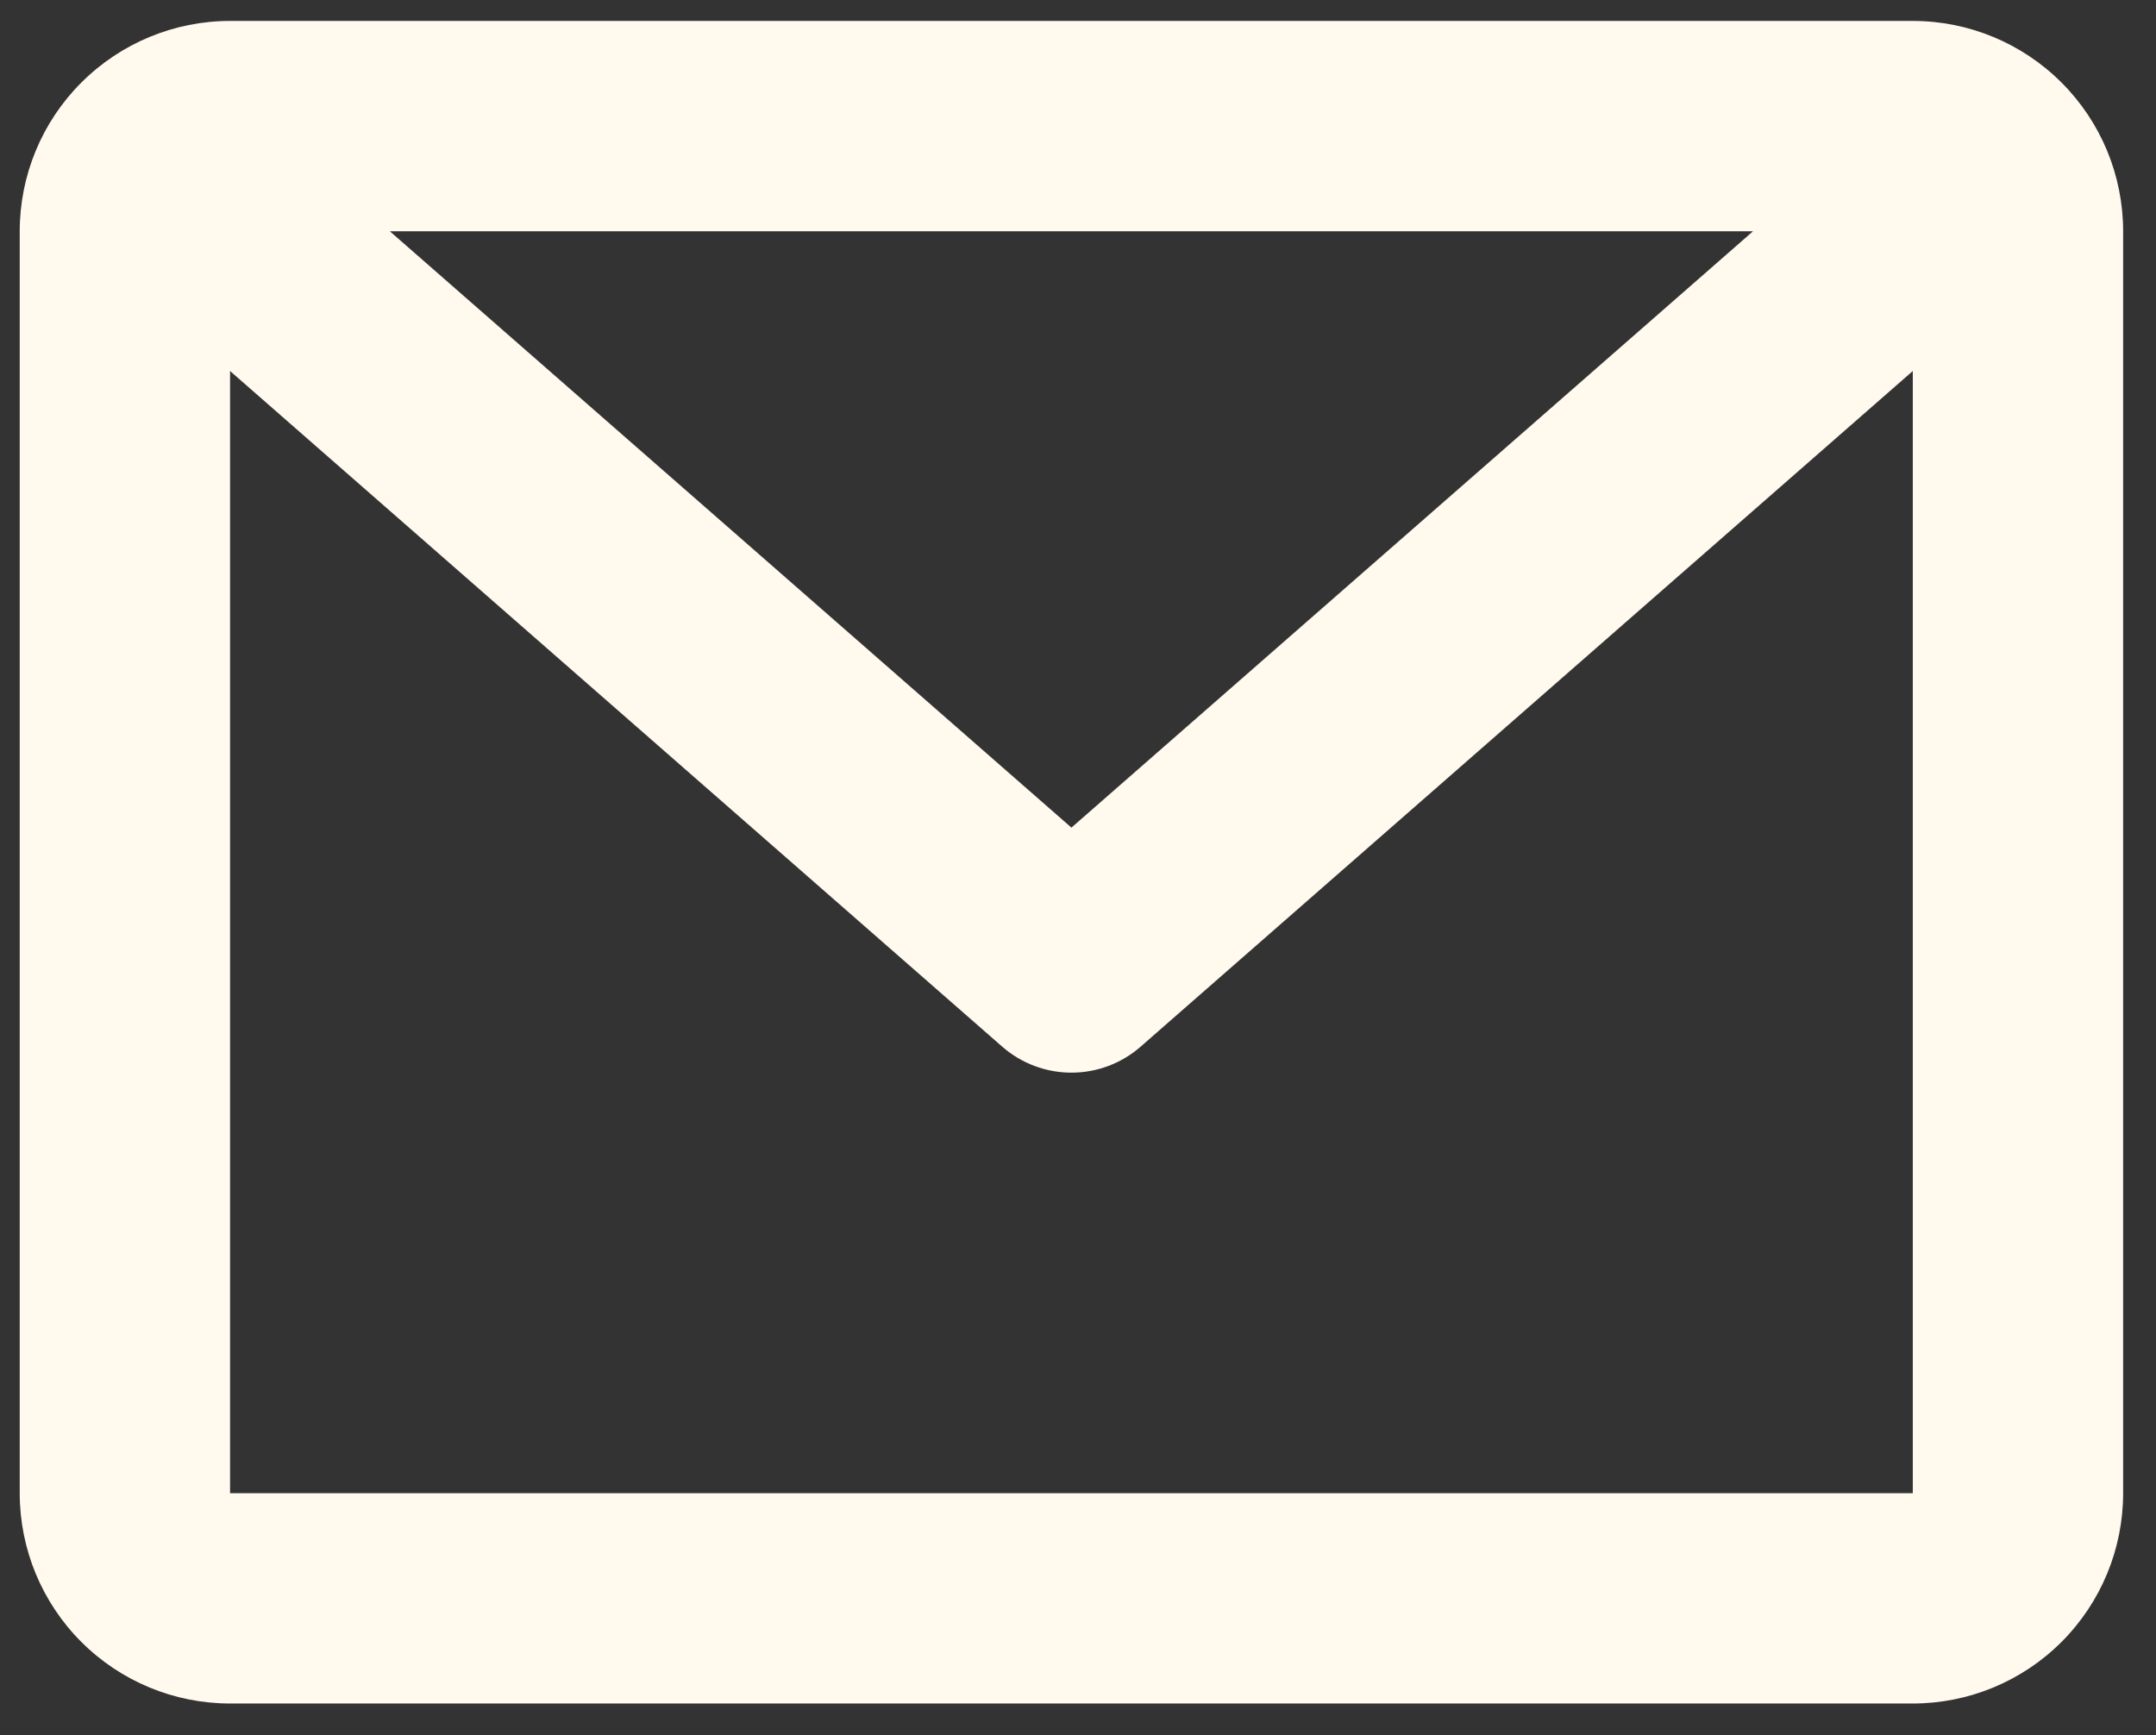
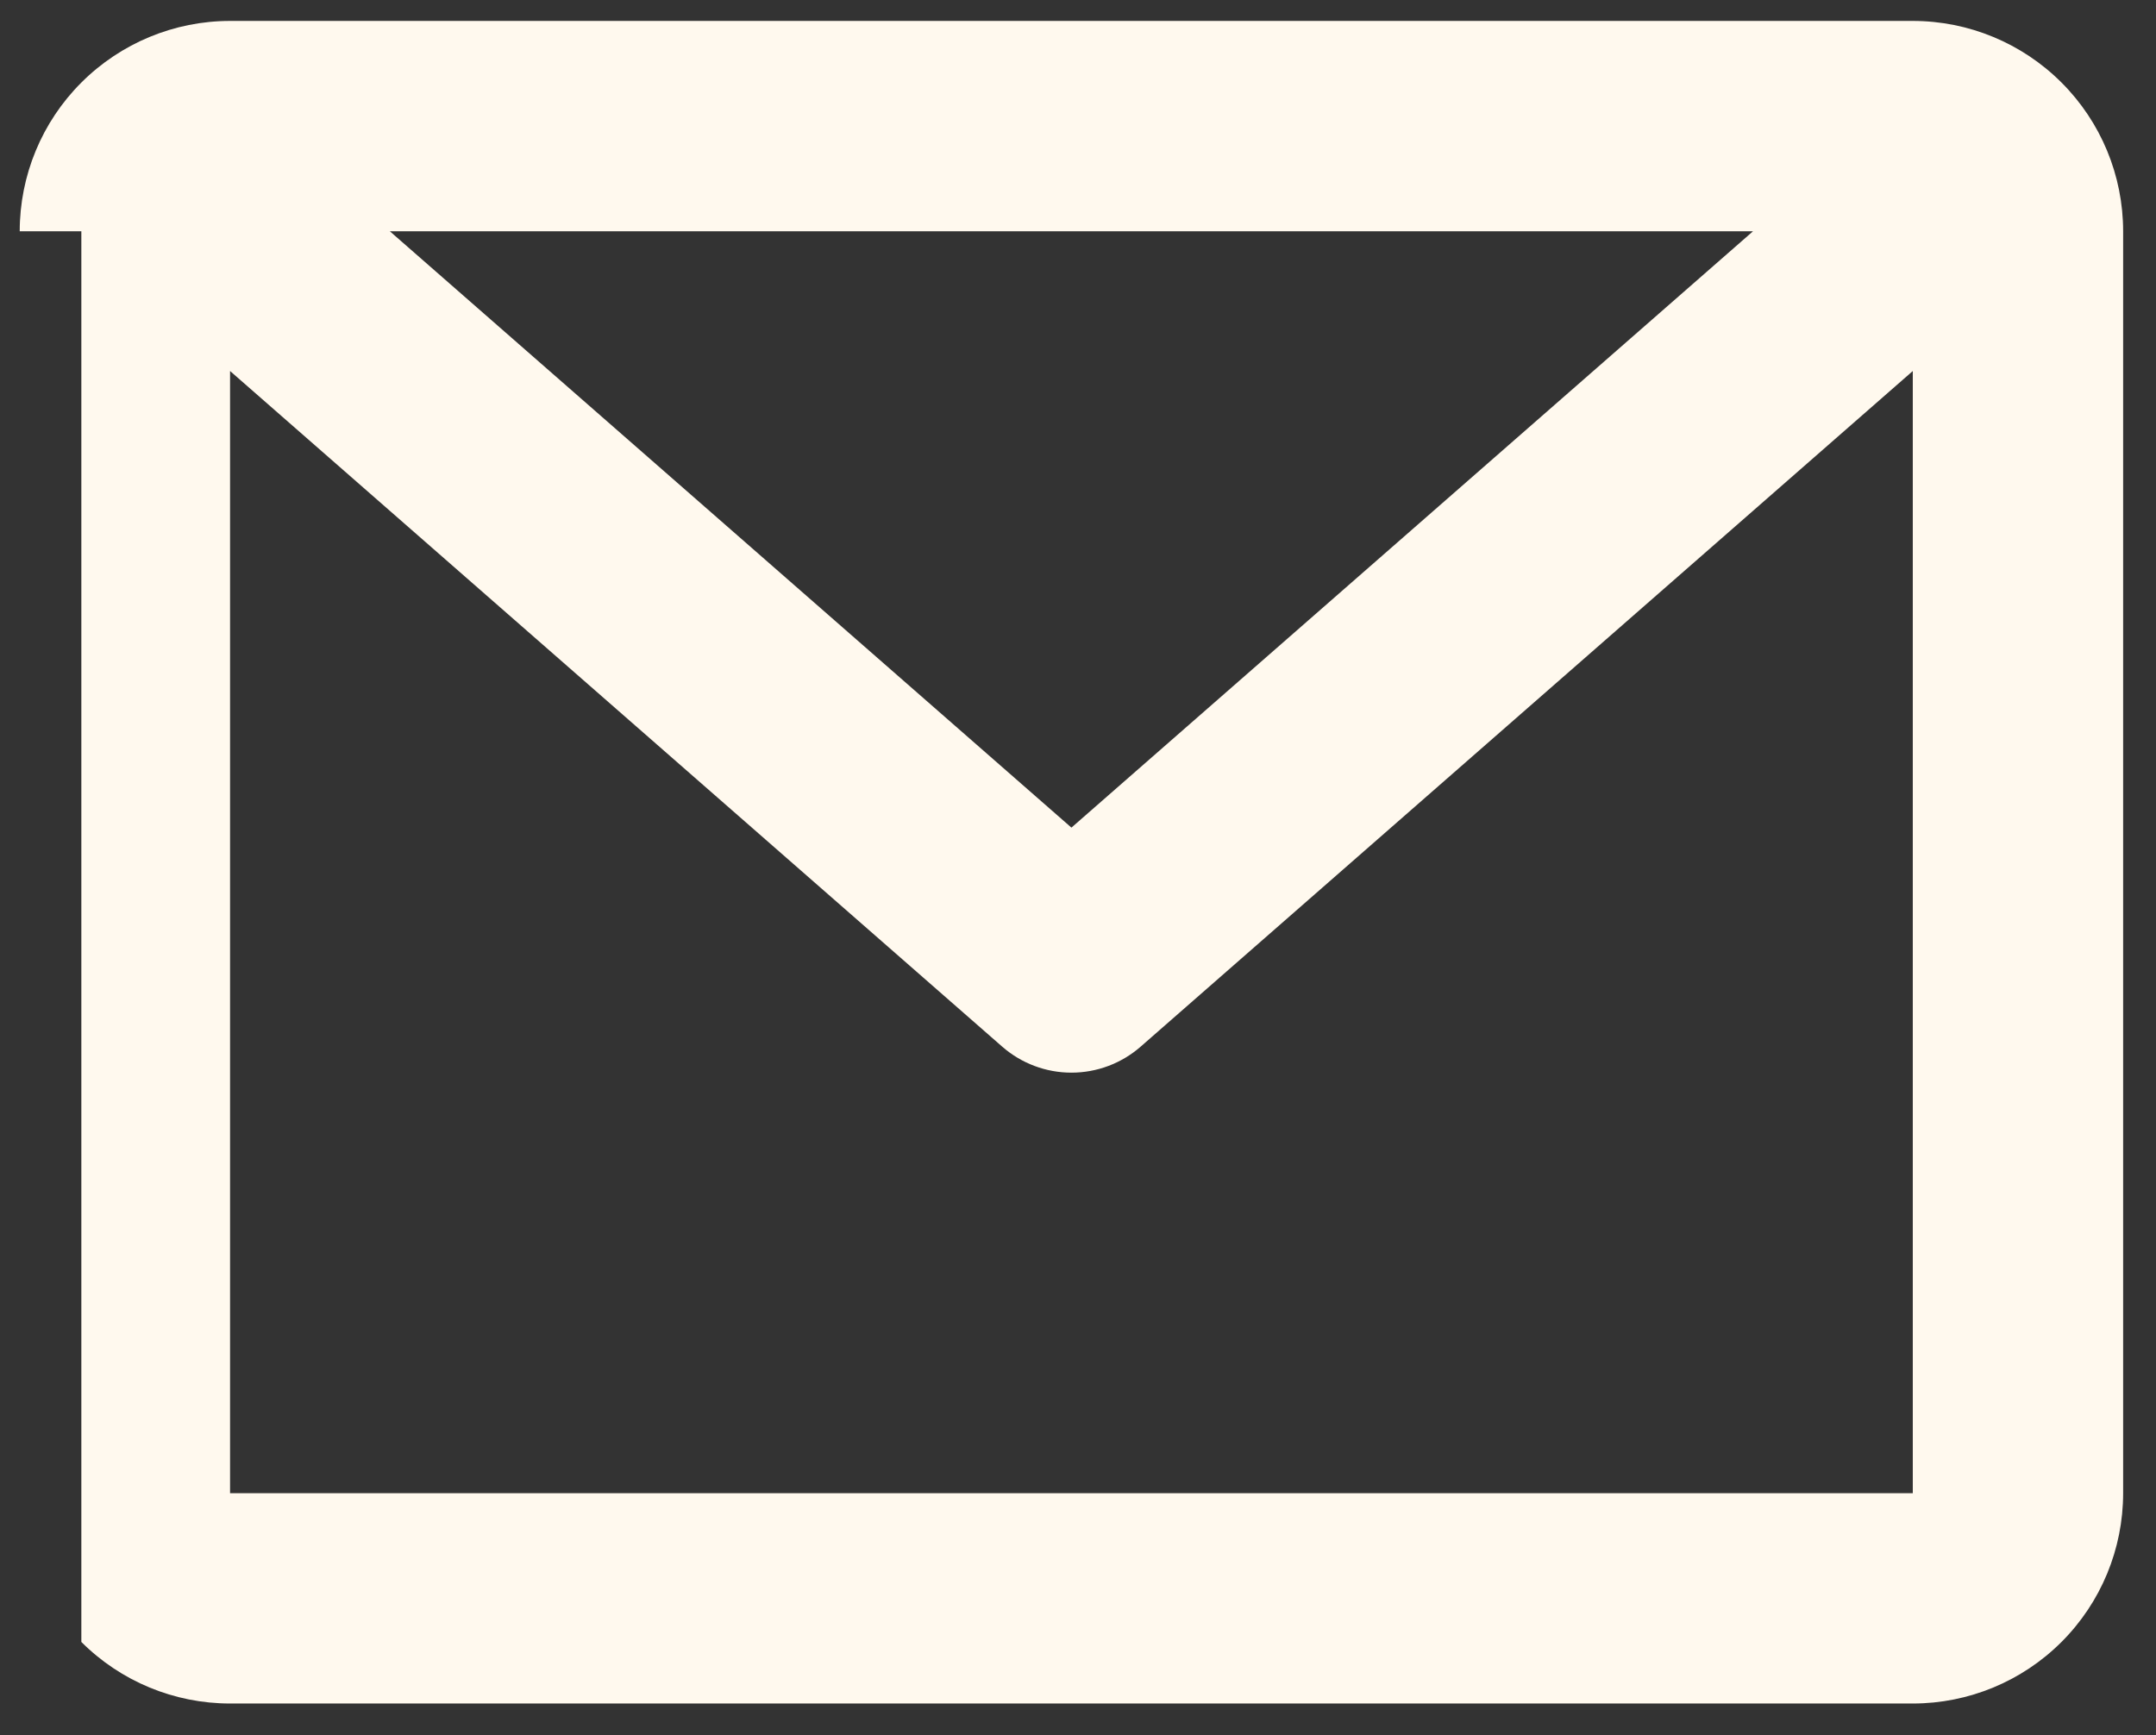
<svg xmlns="http://www.w3.org/2000/svg" width="41" height="33" viewBox="0 0 41 33" fill="none">
  <rect x="0" y="0" width="41" height="33" fill="#333333" stroke="none" />
-   <path d="M0.375 4.398C0.375 3.338 0.796 2.32 1.547 1.57C2.297 0.82 3.314 0.398 4.375 0.398H36.375C37.436 0.398 38.453 0.82 39.203 1.57C39.954 2.32 40.375 3.338 40.375 4.398V28.398C40.375 29.459 39.954 30.477 39.203 31.227C38.453 31.977 37.436 32.398 36.375 32.398H4.375C3.314 32.398 2.297 31.977 1.547 31.227C0.796 30.477 0.375 29.459 0.375 28.398V4.398ZM7.413 4.398L20.375 15.74L33.337 4.398H7.413ZM36.375 7.056L21.693 19.904C21.328 20.224 20.86 20.4 20.375 20.4C19.89 20.4 19.422 20.224 19.057 19.904L4.375 7.056V28.398H36.375V7.056Z" fill="#FFF9EE" />
+   <path d="M0.375 4.398C0.375 3.338 0.796 2.32 1.547 1.57C2.297 0.82 3.314 0.398 4.375 0.398H36.375C37.436 0.398 38.453 0.82 39.203 1.57C39.954 2.32 40.375 3.338 40.375 4.398V28.398C40.375 29.459 39.954 30.477 39.203 31.227C38.453 31.977 37.436 32.398 36.375 32.398H4.375C3.314 32.398 2.297 31.977 1.547 31.227V4.398ZM7.413 4.398L20.375 15.74L33.337 4.398H7.413ZM36.375 7.056L21.693 19.904C21.328 20.224 20.86 20.4 20.375 20.4C19.89 20.4 19.422 20.224 19.057 19.904L4.375 7.056V28.398H36.375V7.056Z" fill="#FFF9EE" />
</svg>